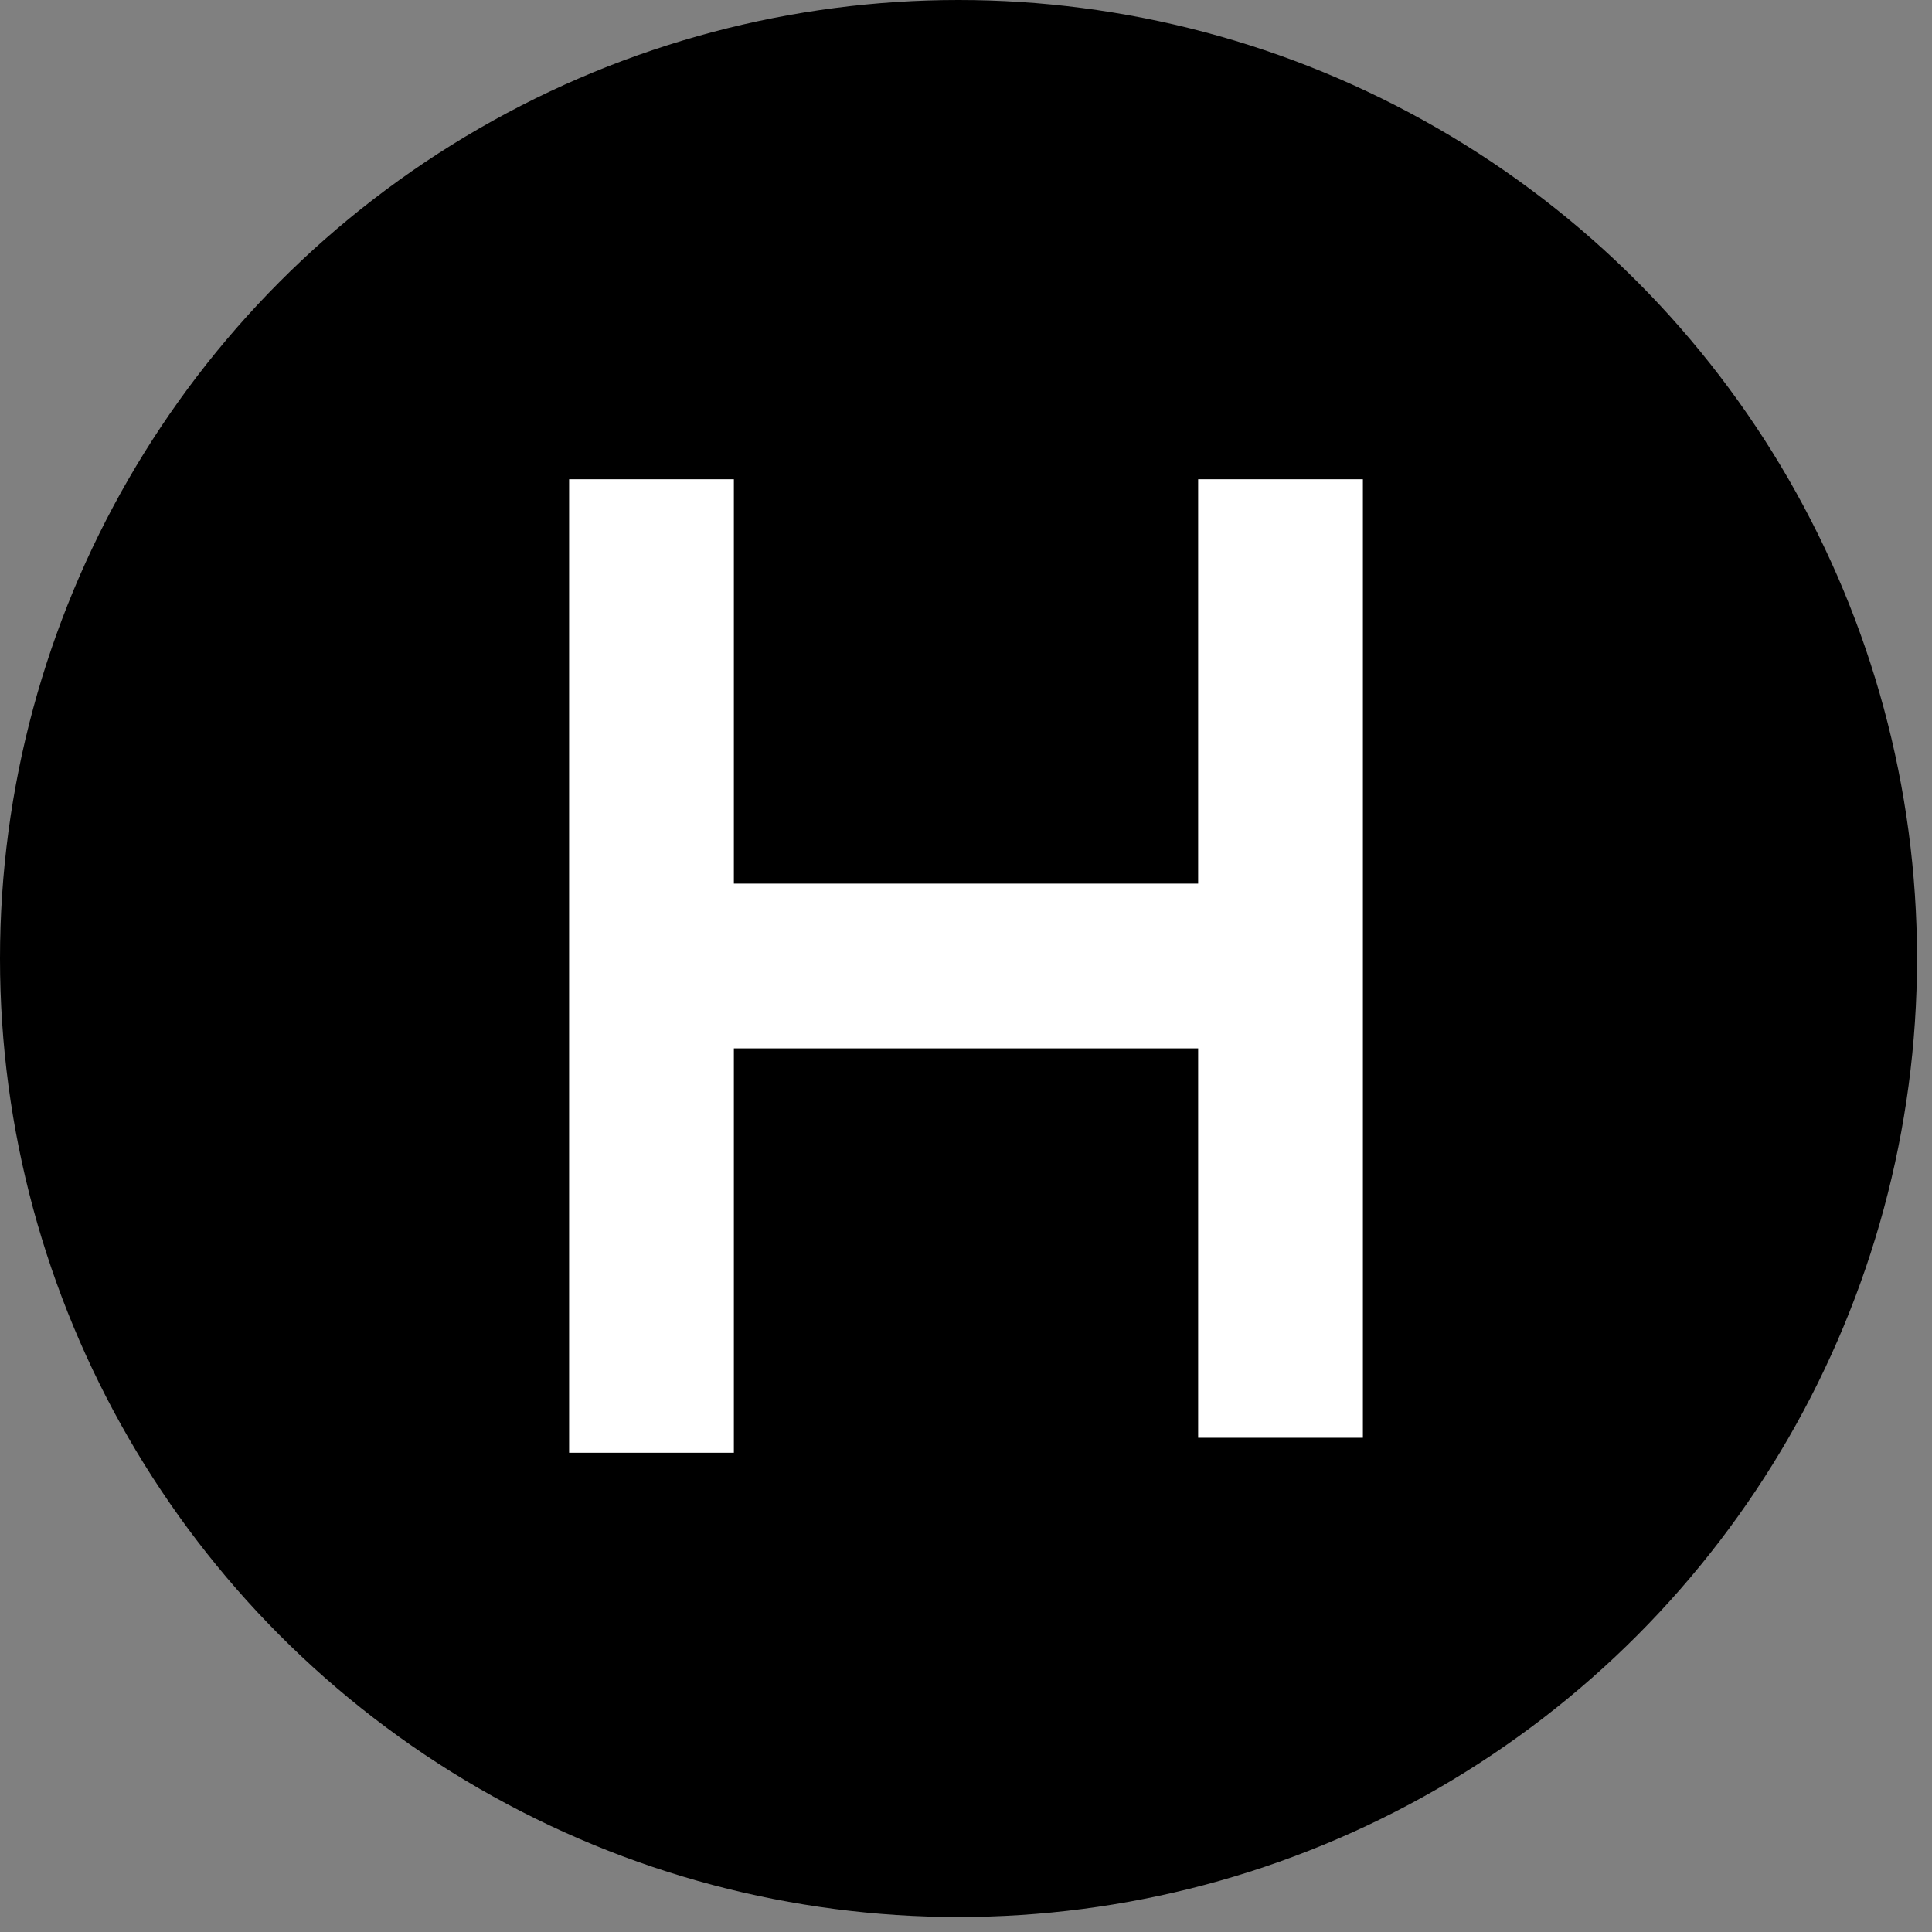
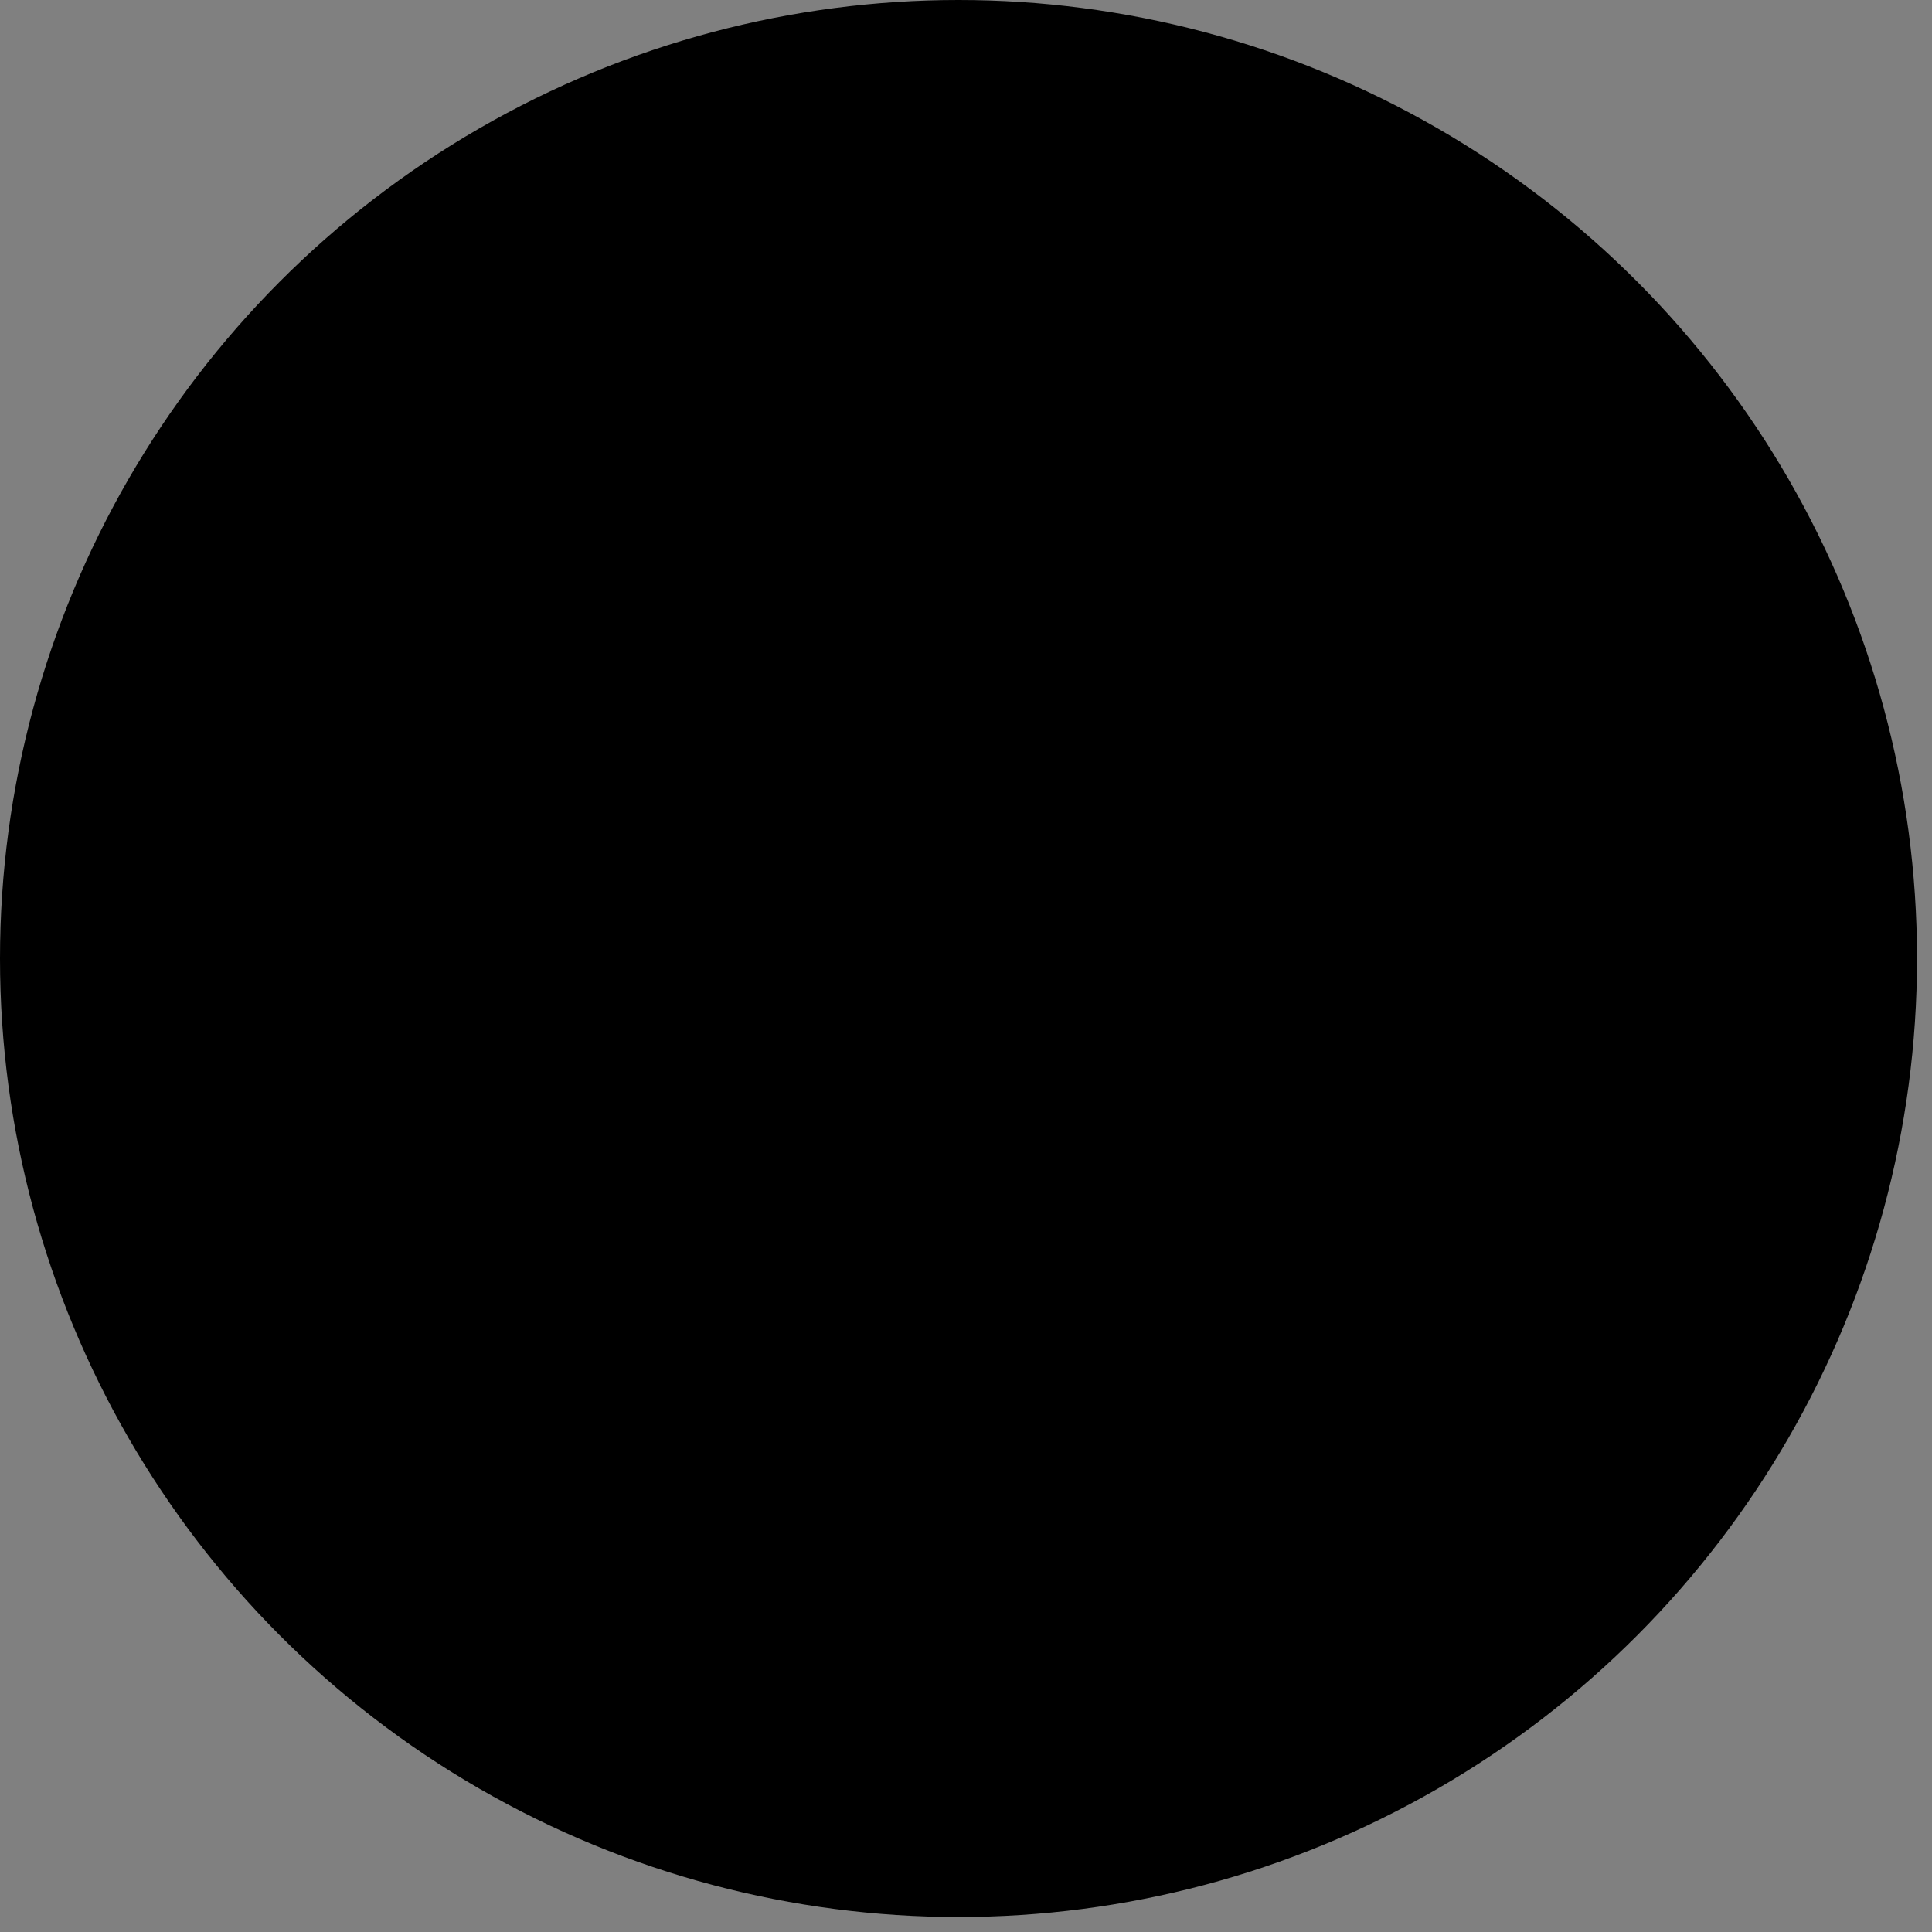
<svg xmlns="http://www.w3.org/2000/svg" x="0px" y="0px" viewBox="0 0 12.9 12.9" style="enable-background:new 0 0 12.9 12.9;" xml:space="preserve">
  <rect x="0" y="0" width="12.9" height="12.9" fill="#808080" stroke="none" />
  <style type="text/css">	.st0{fill:#FFFFFF;}</style>
  <g id="backgraund">
    <circle cx="6.4" cy="6.4" r="6.4" />
    <g>
-       <path class="st0" d="M3.8,3.2h1.1v2.7H8V3.2h1.1v6.4H8V7H4.9v2.7H3.8V3.2z" />
-     </g>
+       </g>
  </g>
  <g id="_x32__1_" />
</svg>